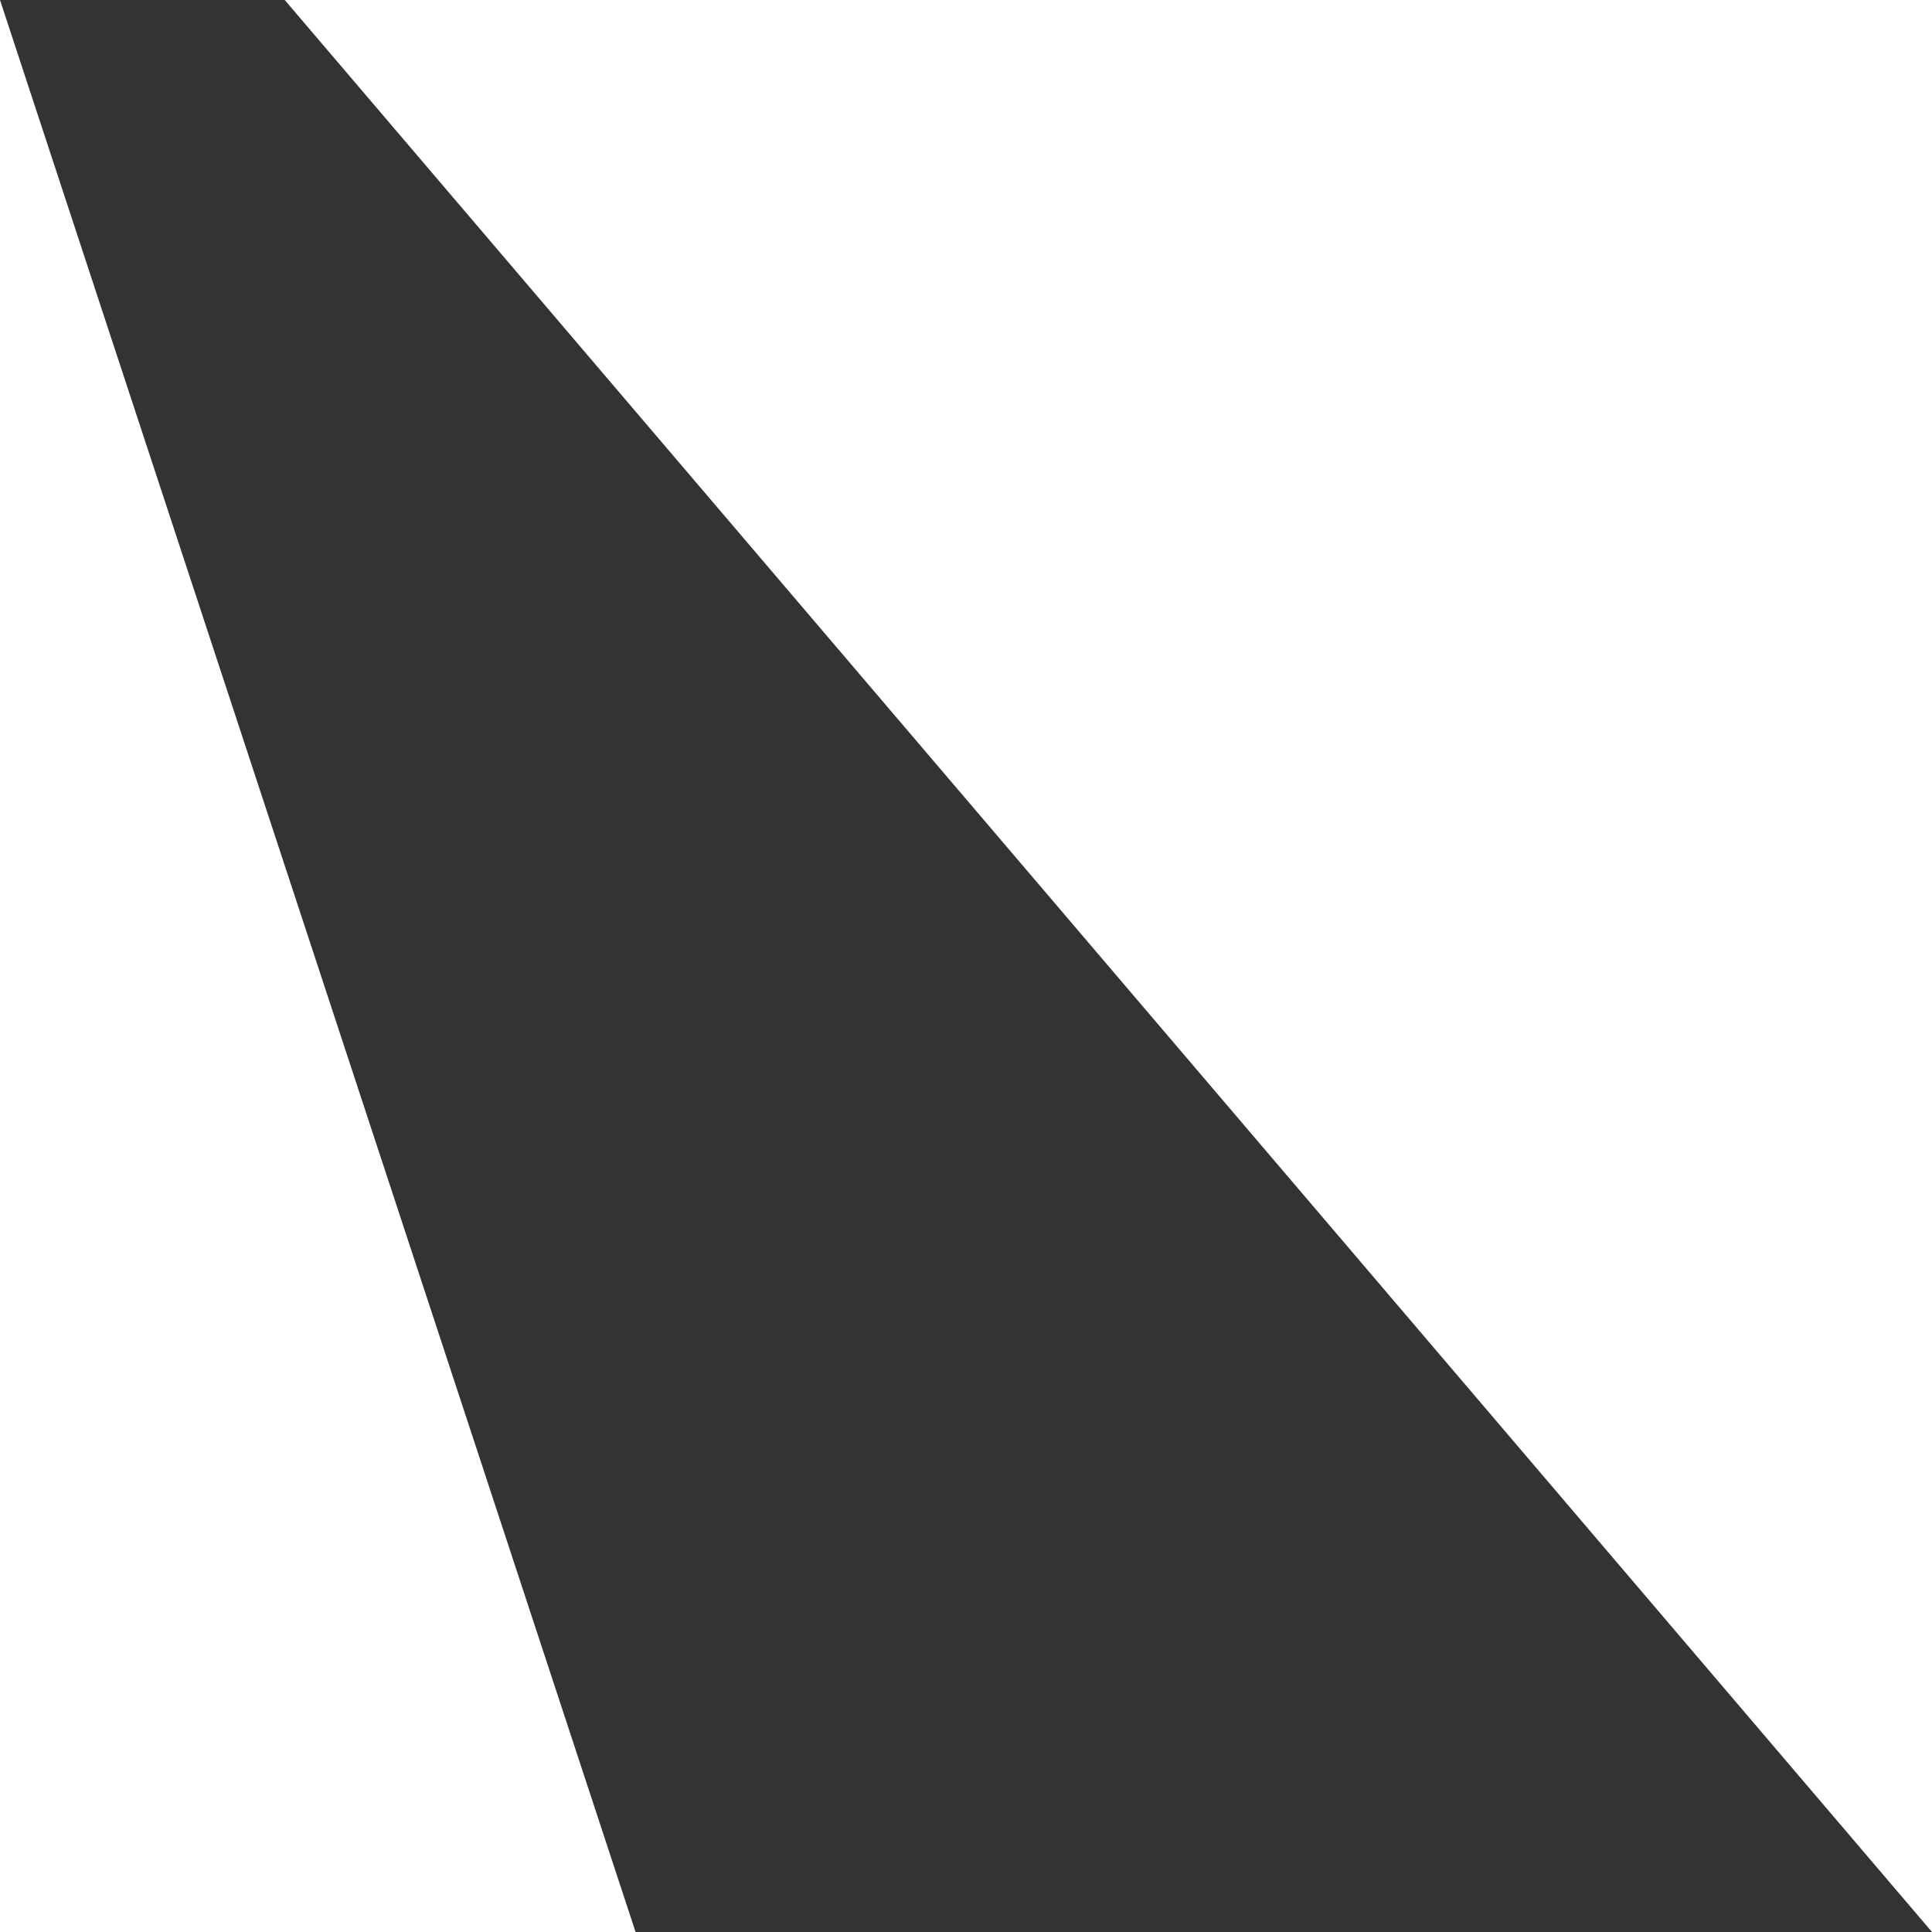
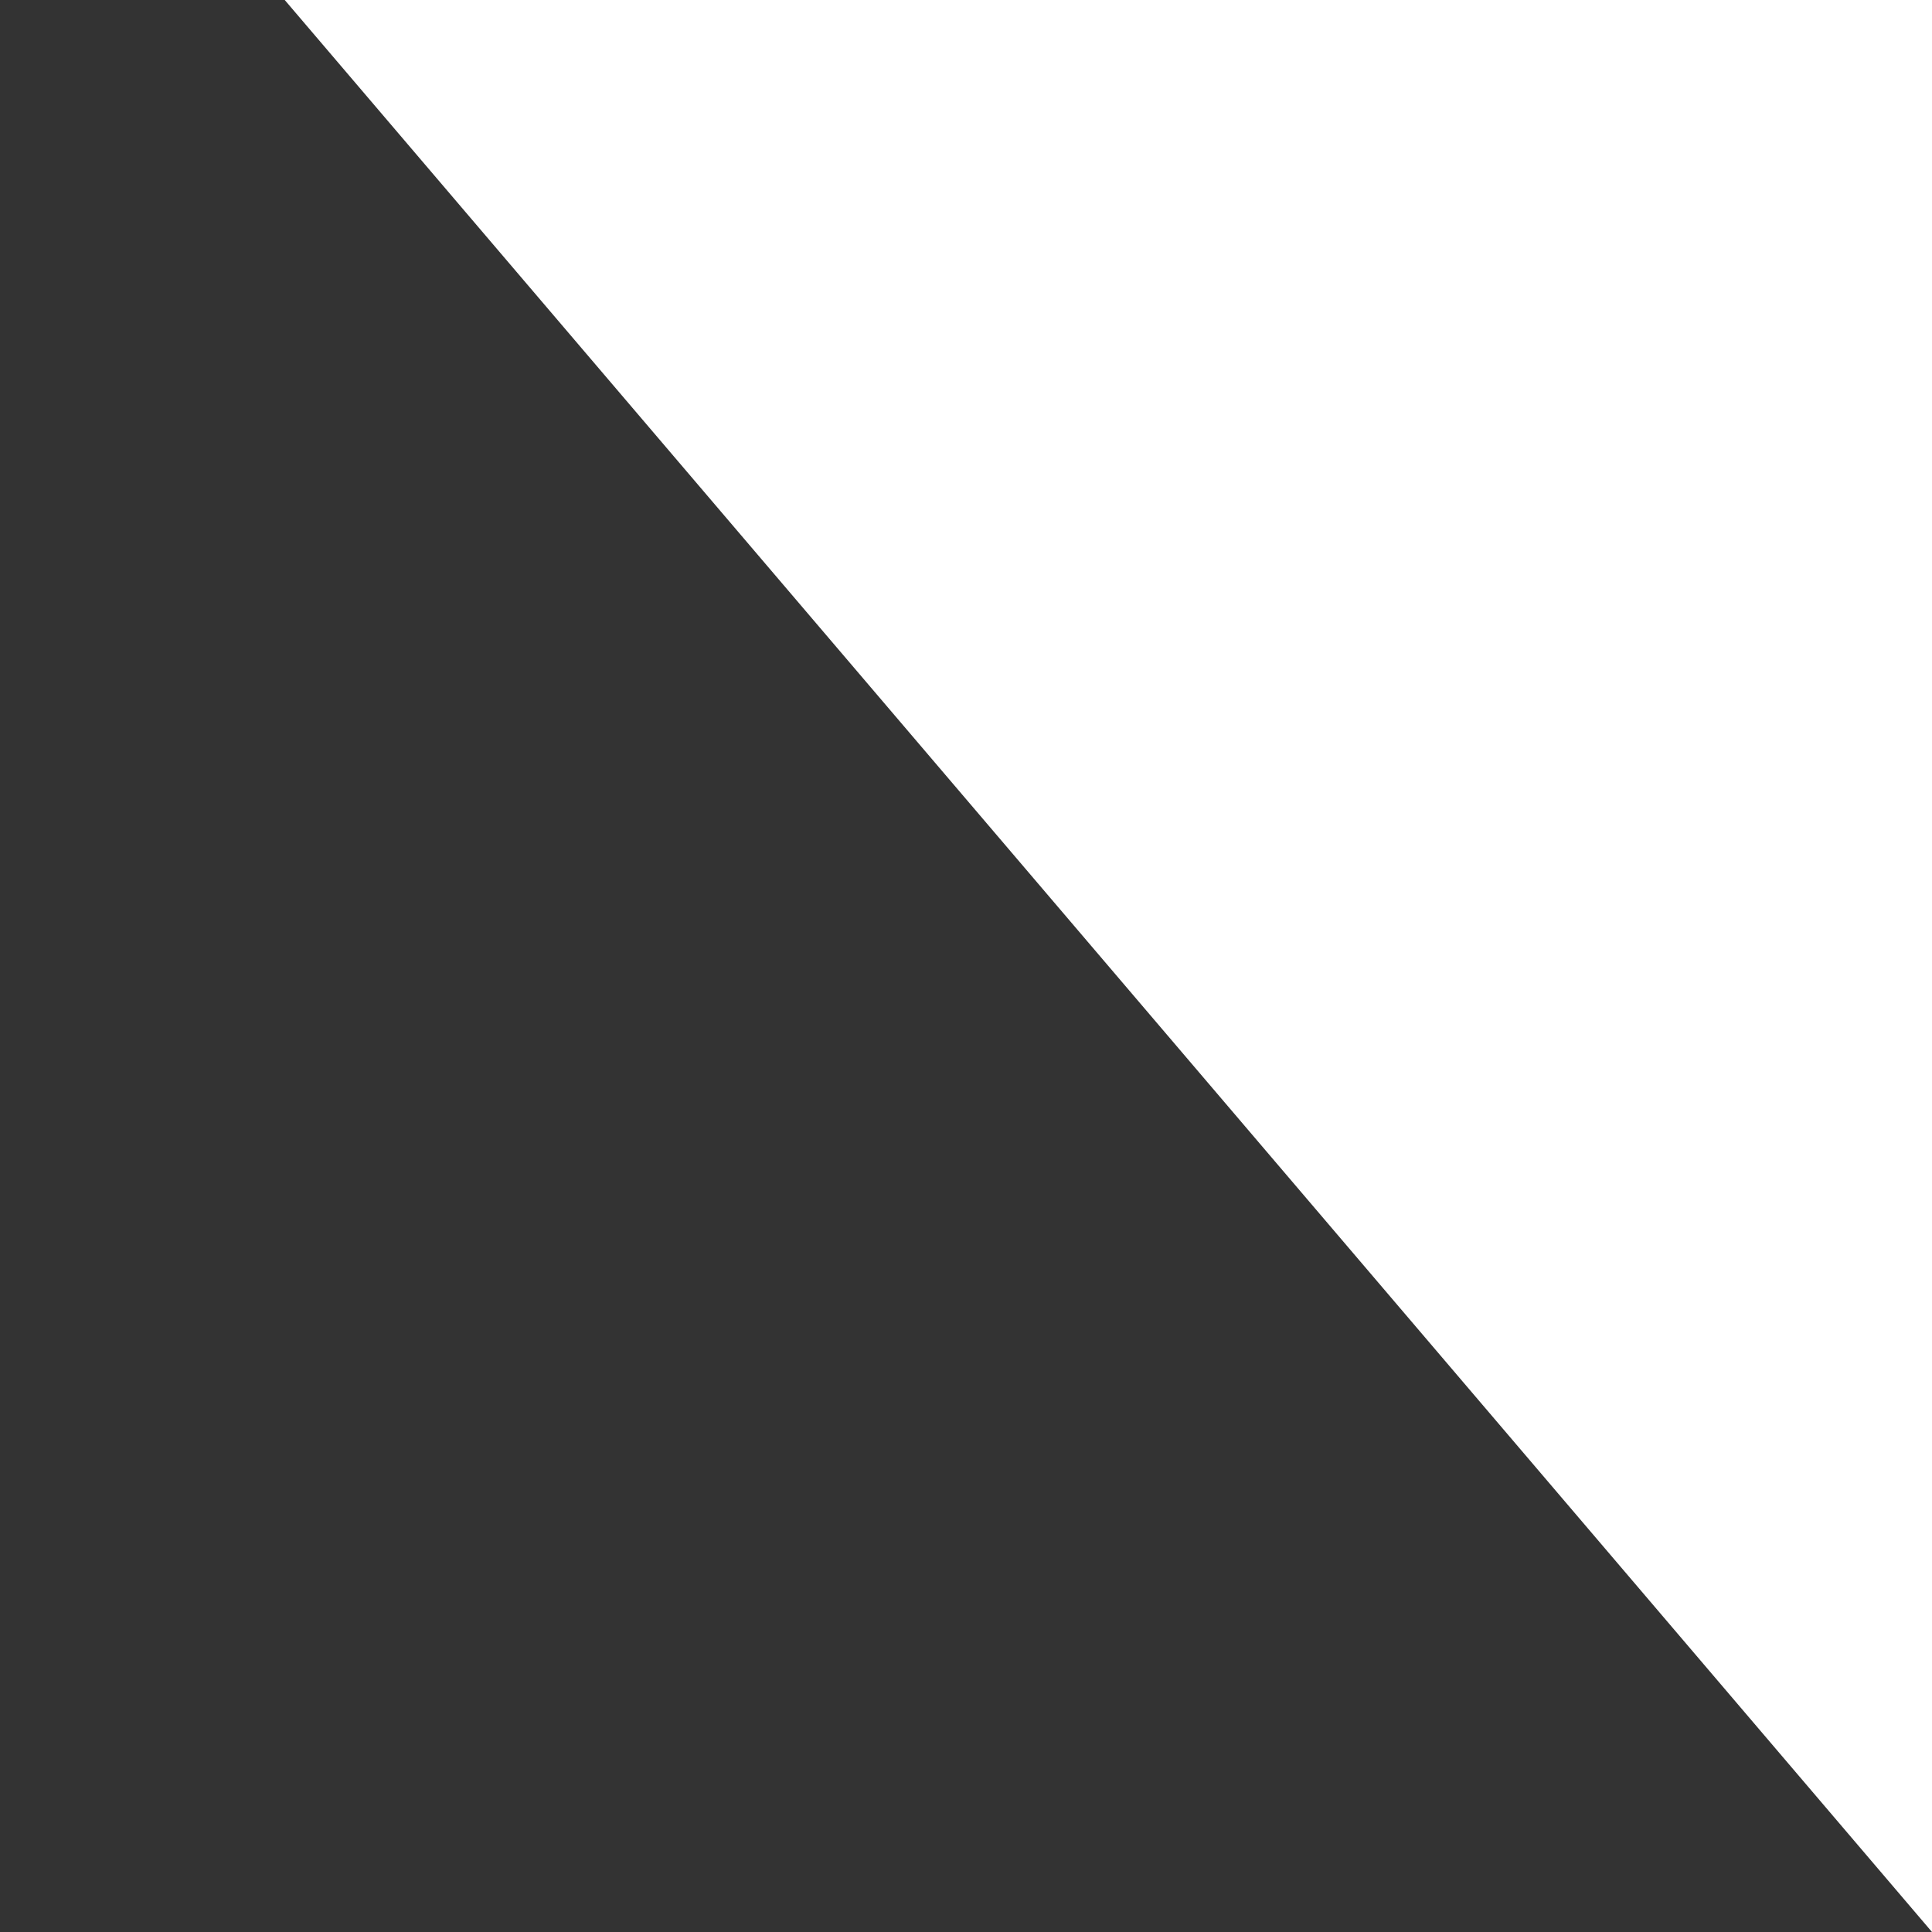
<svg xmlns="http://www.w3.org/2000/svg" width="32" height="32" viewBox="0 0 32 32" fill="none">
  <rect x="0" y="0" width="32" height="32" fill="#333333" stroke="none" />
  <path d="M4.716 0L32 32V0H4.716Z" fill="white" />
-   <path d="M0 0V32H10.527L0 0Z" fill="white" />
</svg>